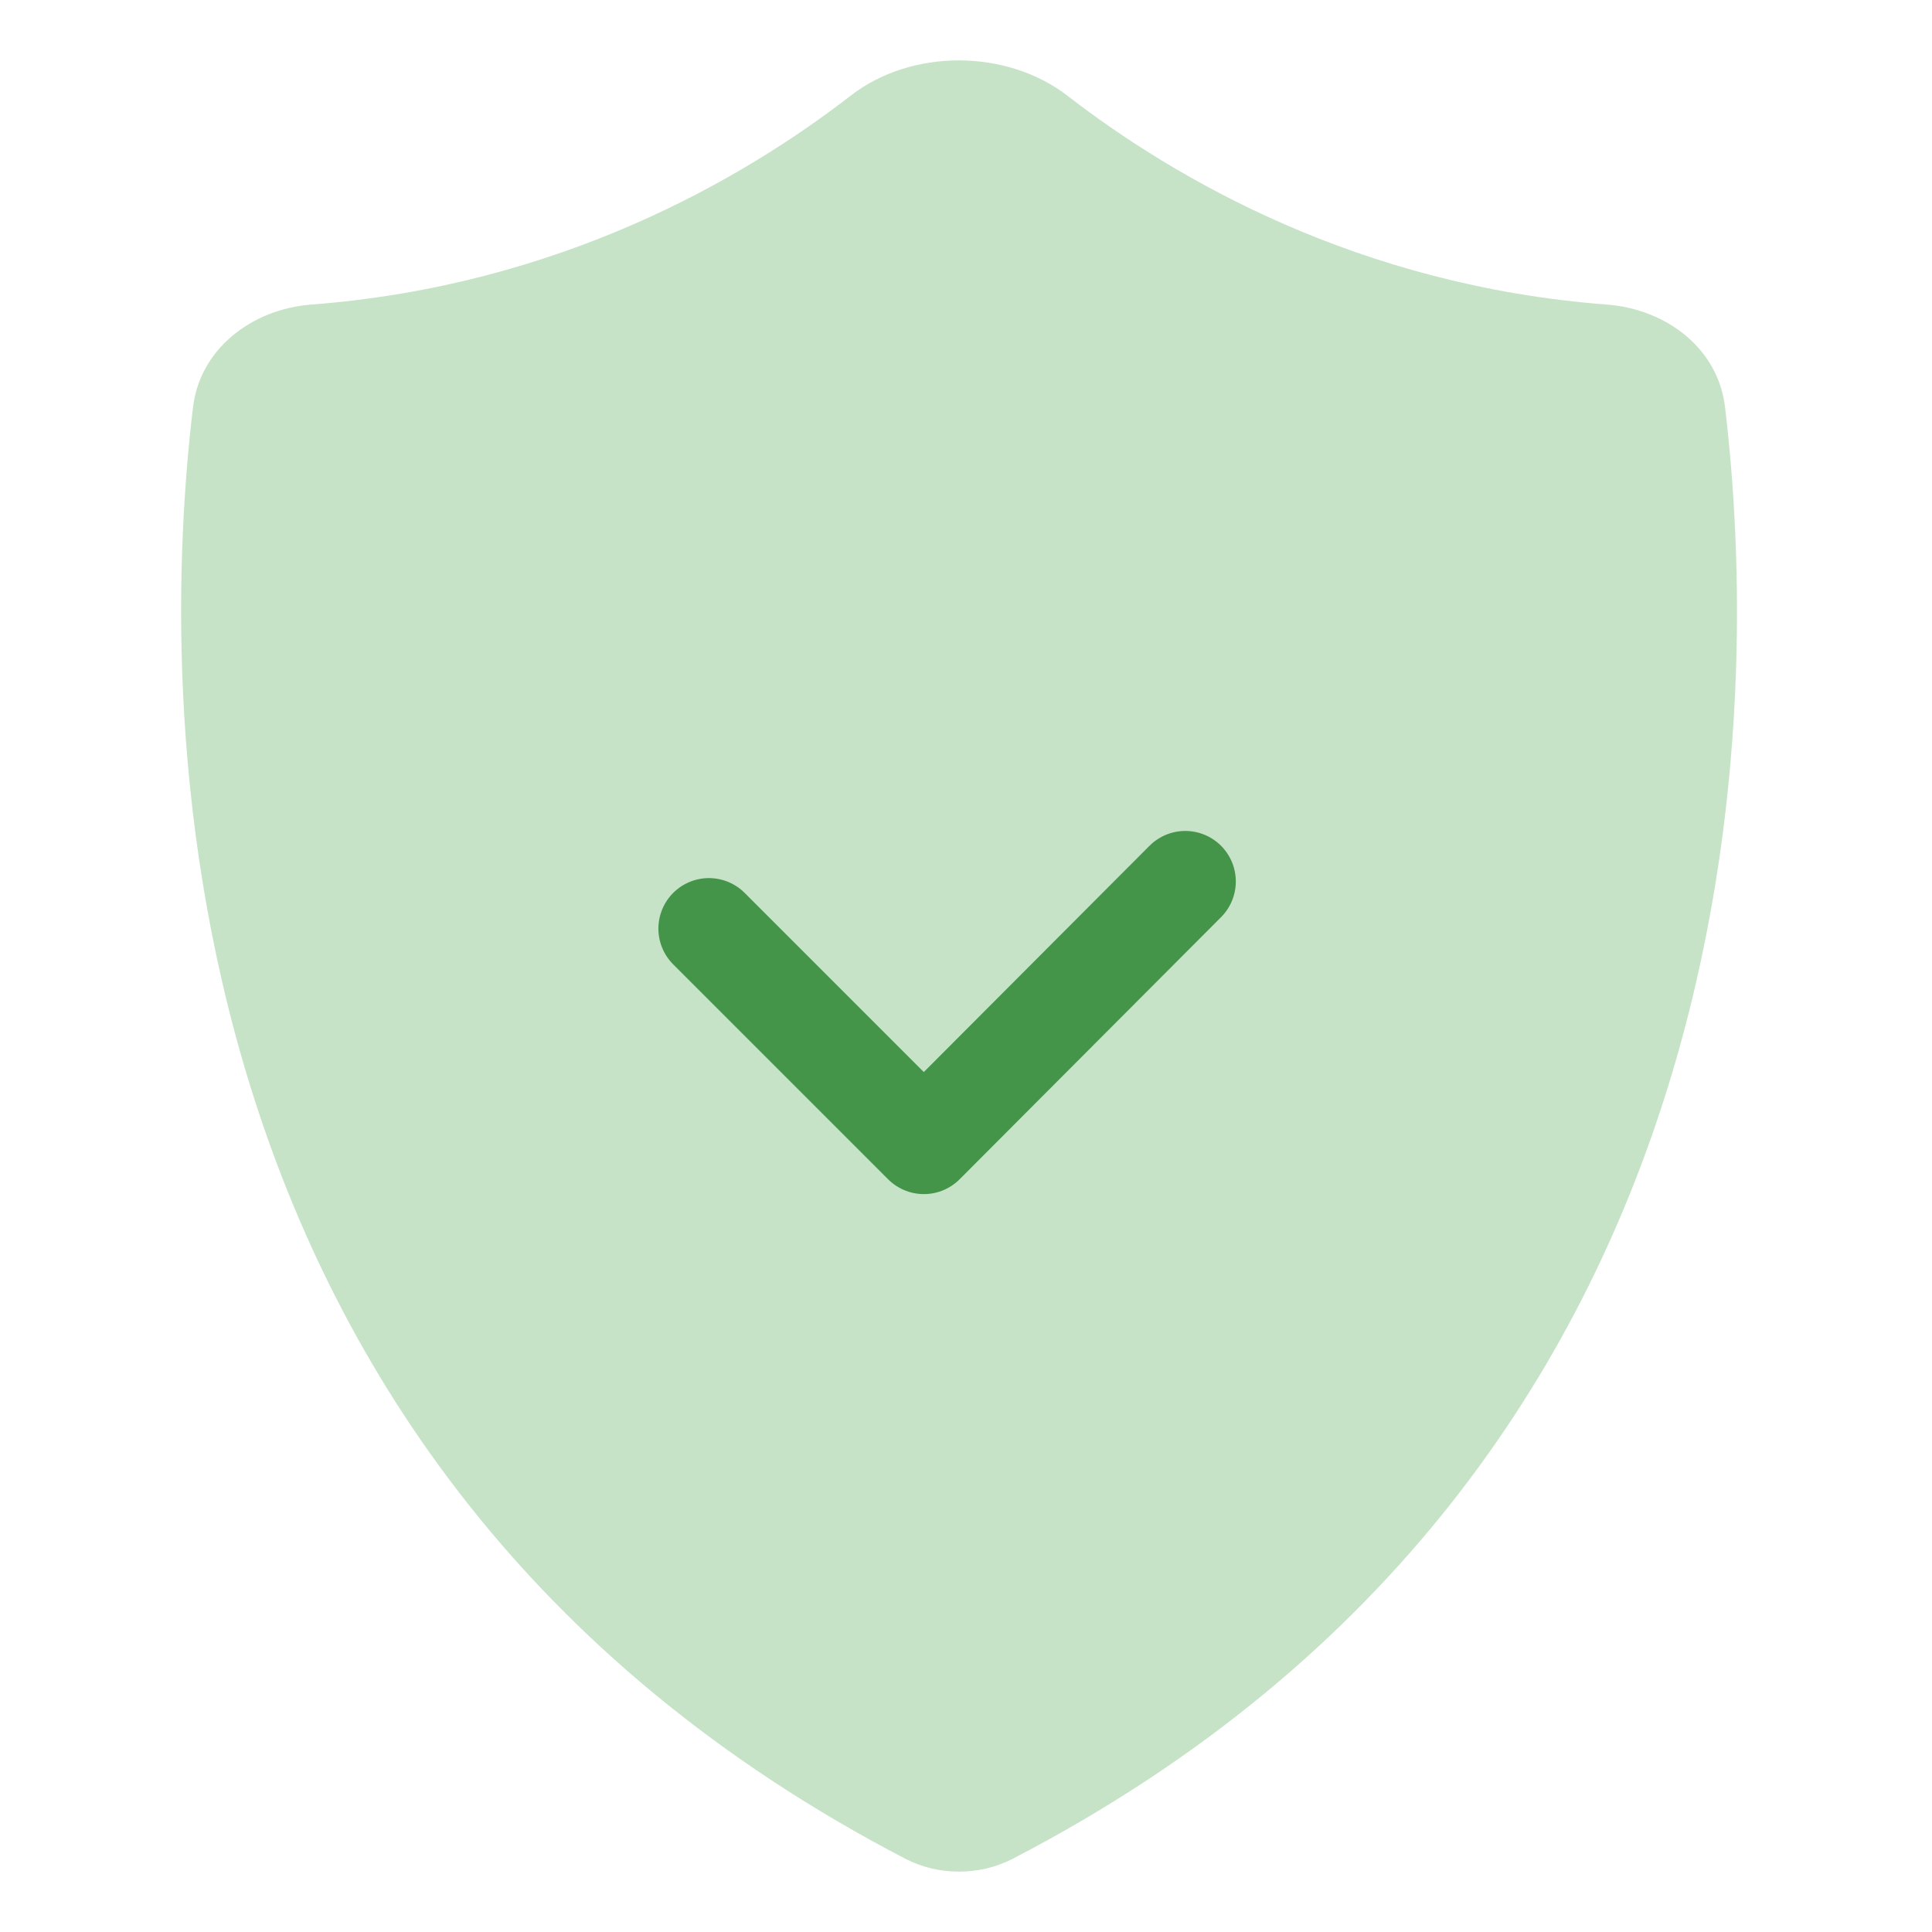
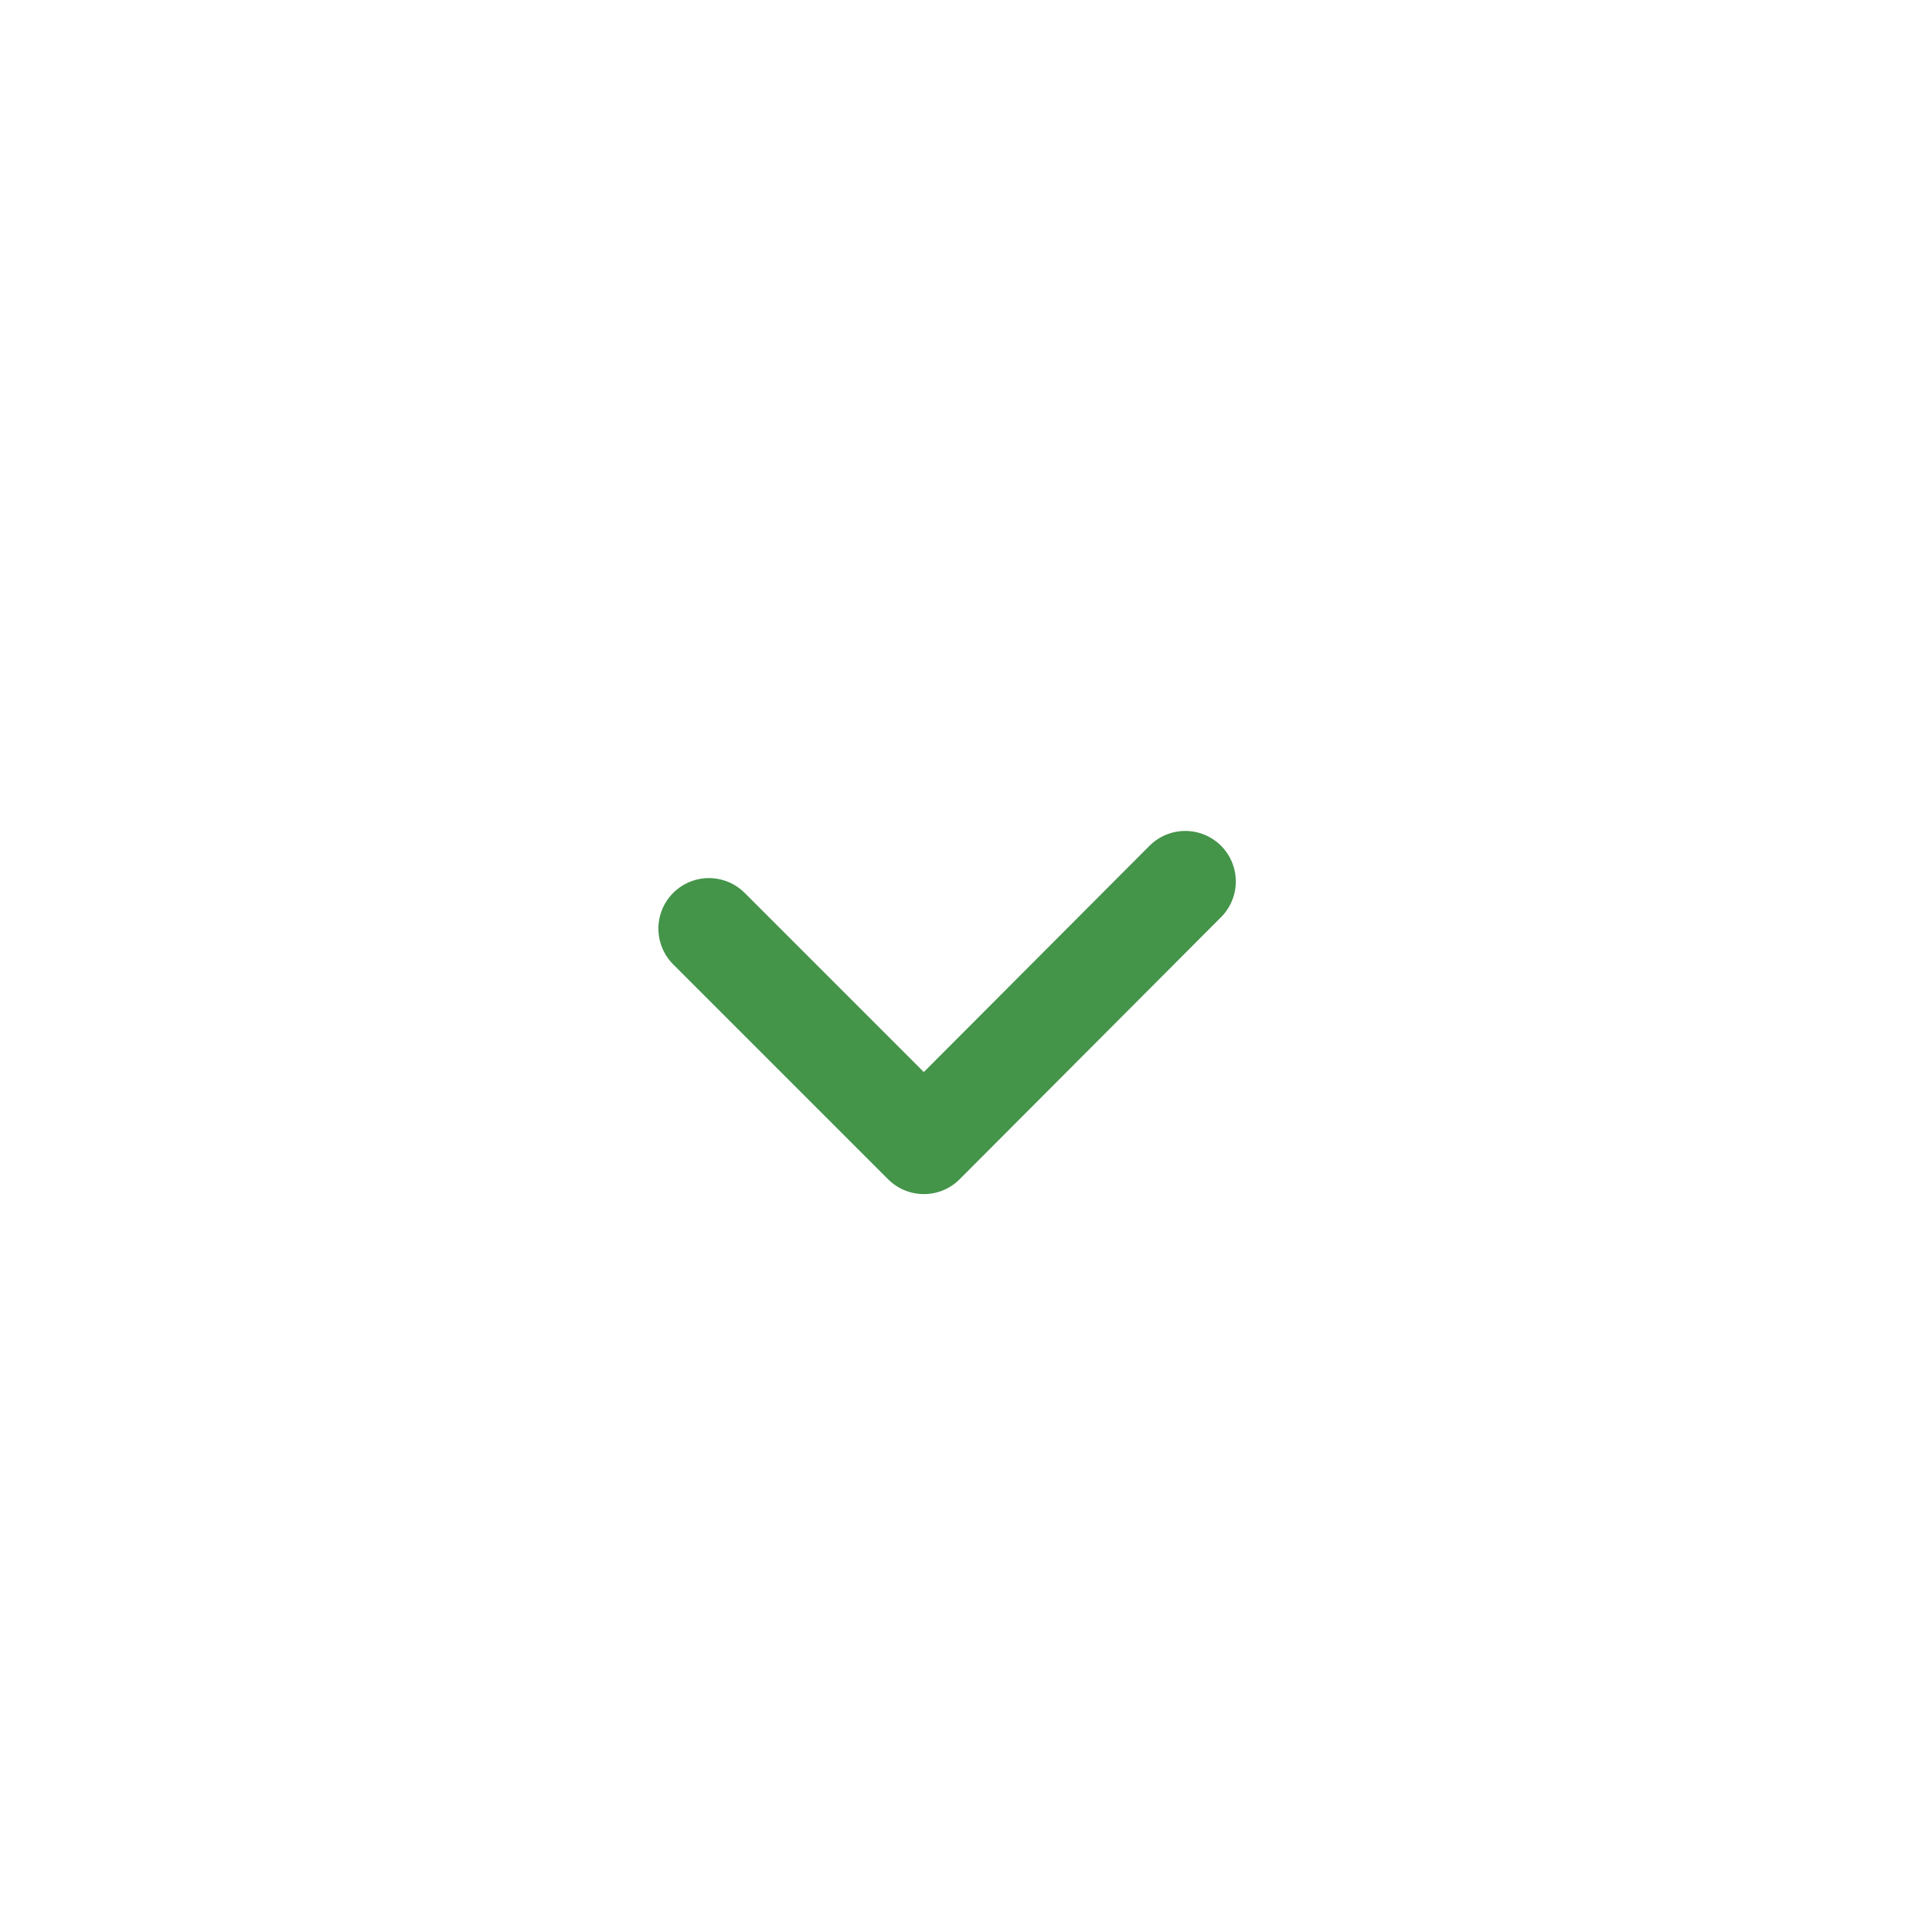
<svg xmlns="http://www.w3.org/2000/svg" width="32" height="32" viewBox="0 0 32 32" fill="none">
-   <rect width="32" height="32" fill="white" />
-   <path d="M16.766 30.791C16.219 31.07 15.55 31.07 15.003 30.791C2.37 24.229 2.649 11.328 3.196 6.753C3.308 5.782 4.167 5.123 5.149 5.045C9.267 4.733 12.313 2.959 14.088 1.586C15.092 0.805 16.666 0.805 17.681 1.586C19.456 2.959 22.502 4.733 26.62 5.045C27.602 5.123 28.462 5.771 28.573 6.753C29.12 11.339 29.41 24.24 16.766 30.791Z" fill="#C7E3C7" />
  <path d="M11.742 15.381L15.302 18.941L19.632 14.6" stroke="#44944A" stroke-width="1.674" stroke-linecap="round" stroke-linejoin="round" />
</svg>